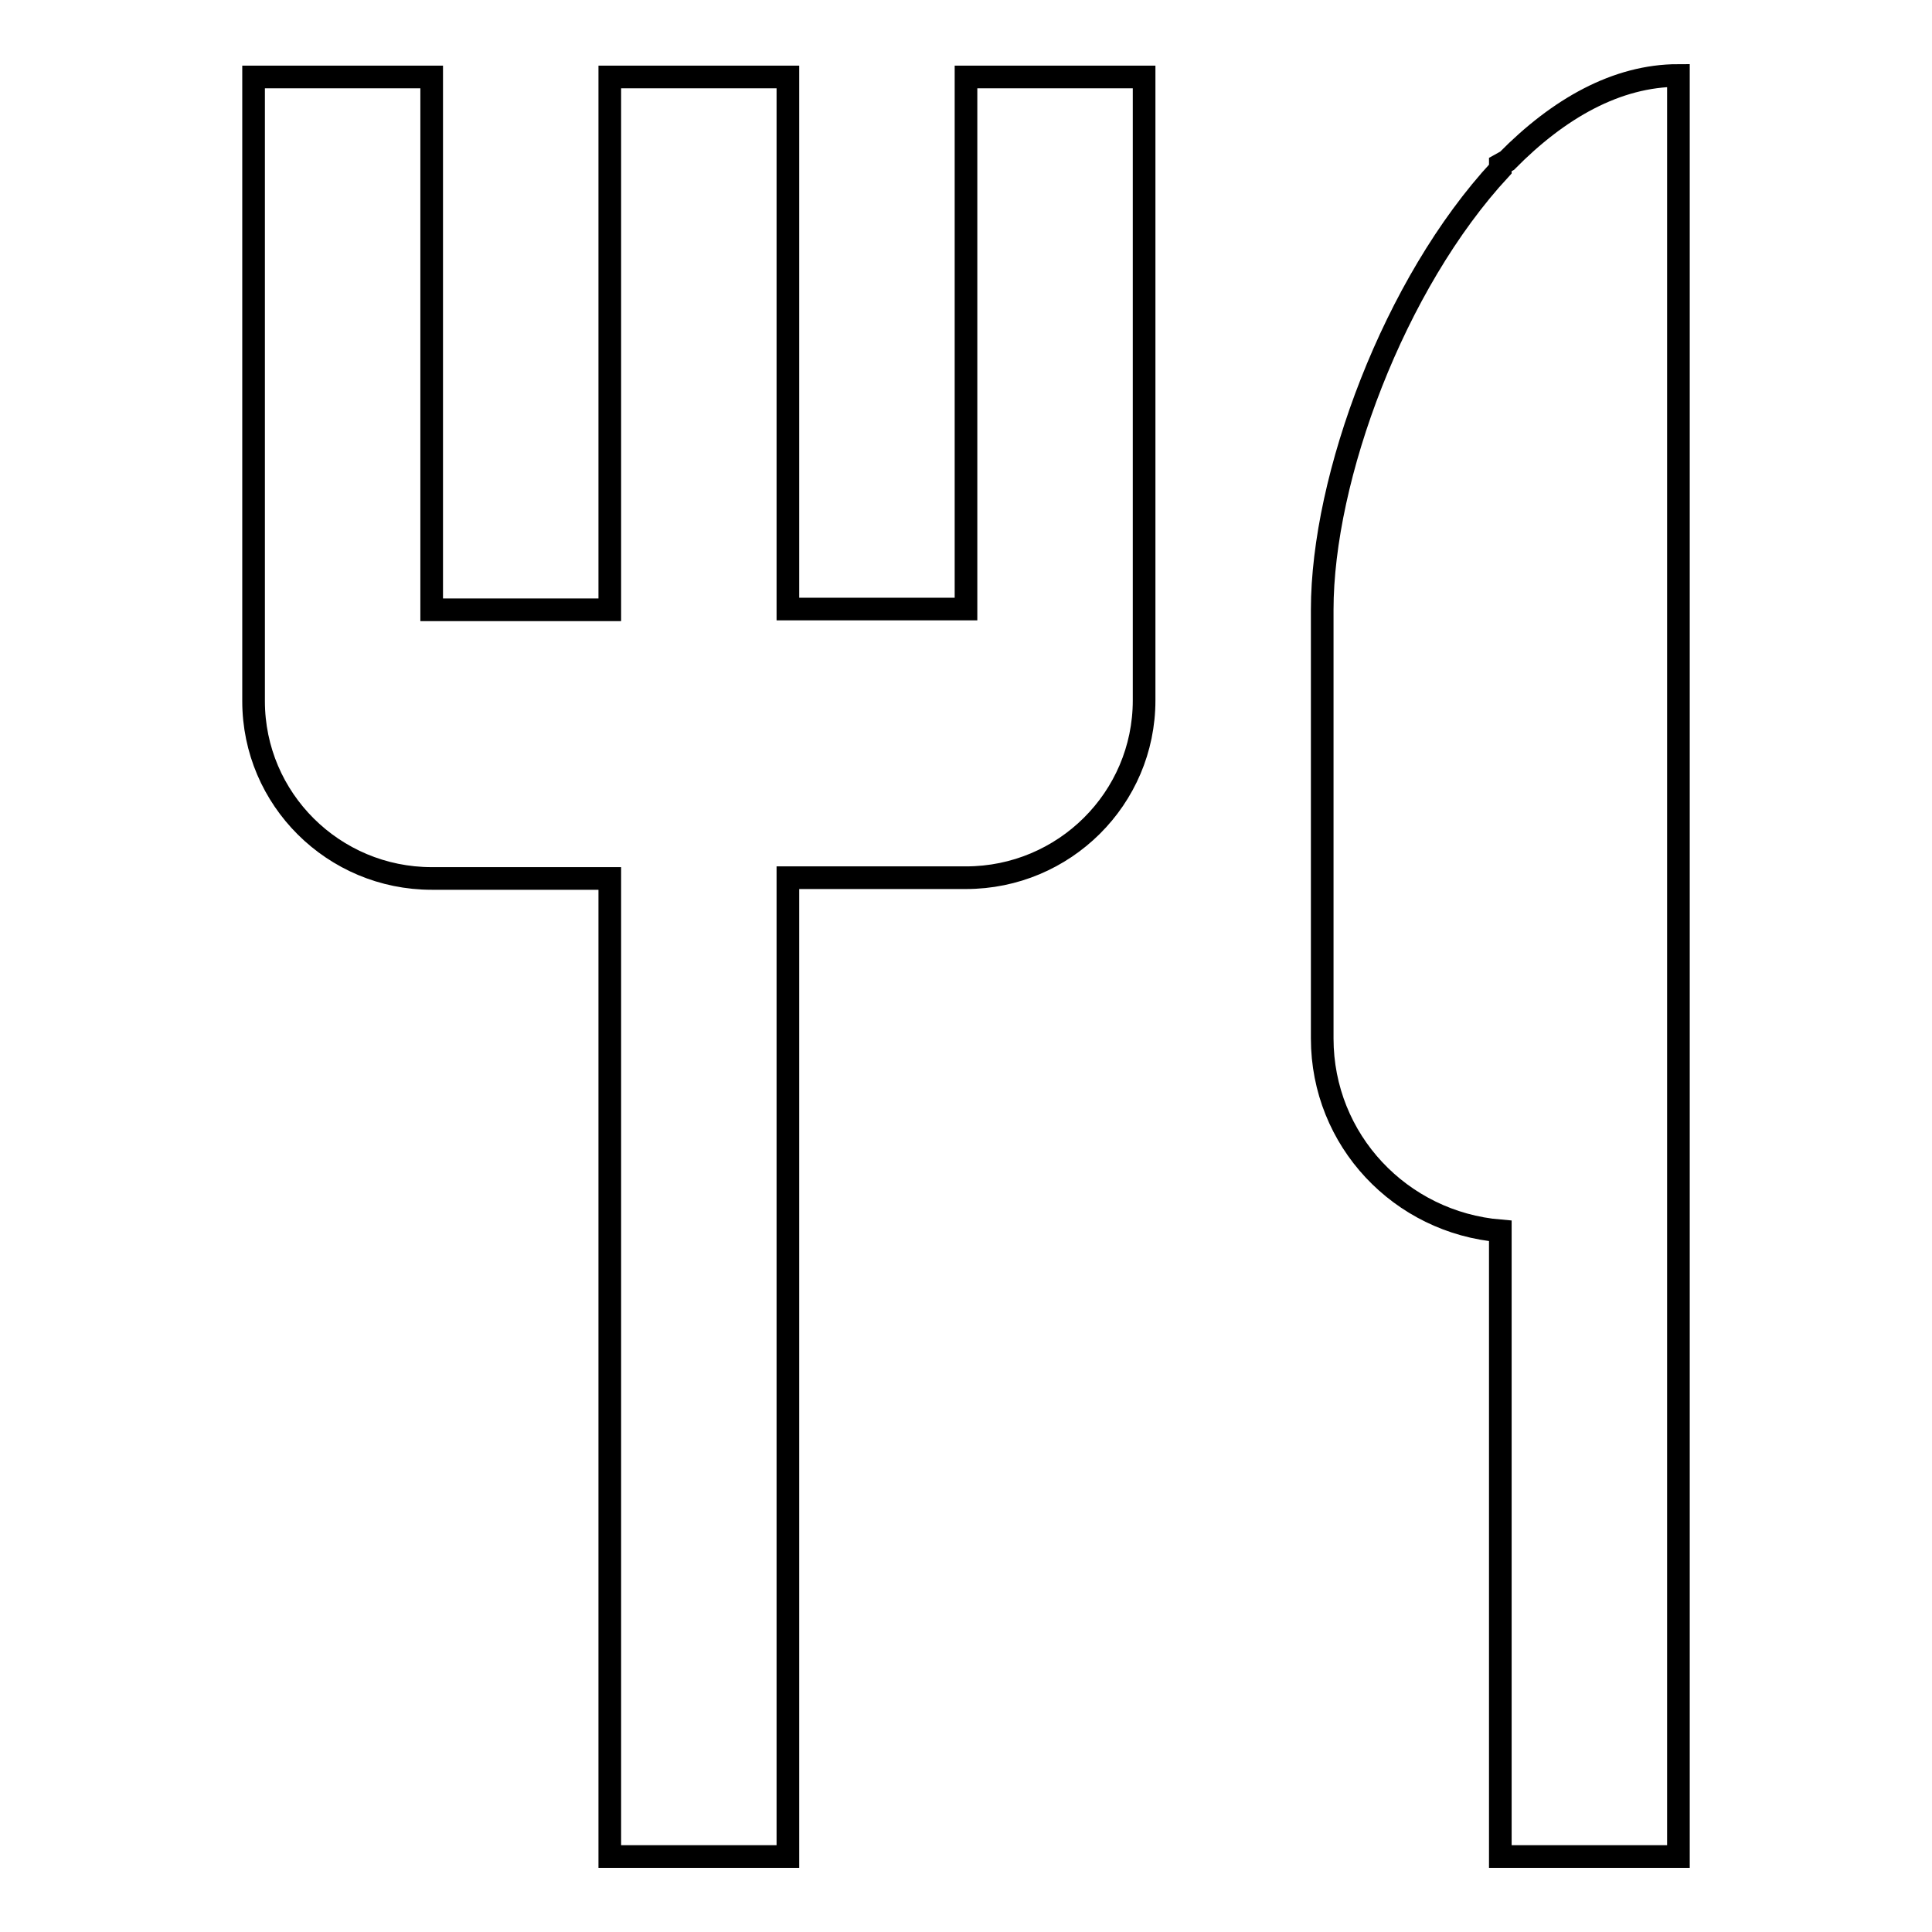
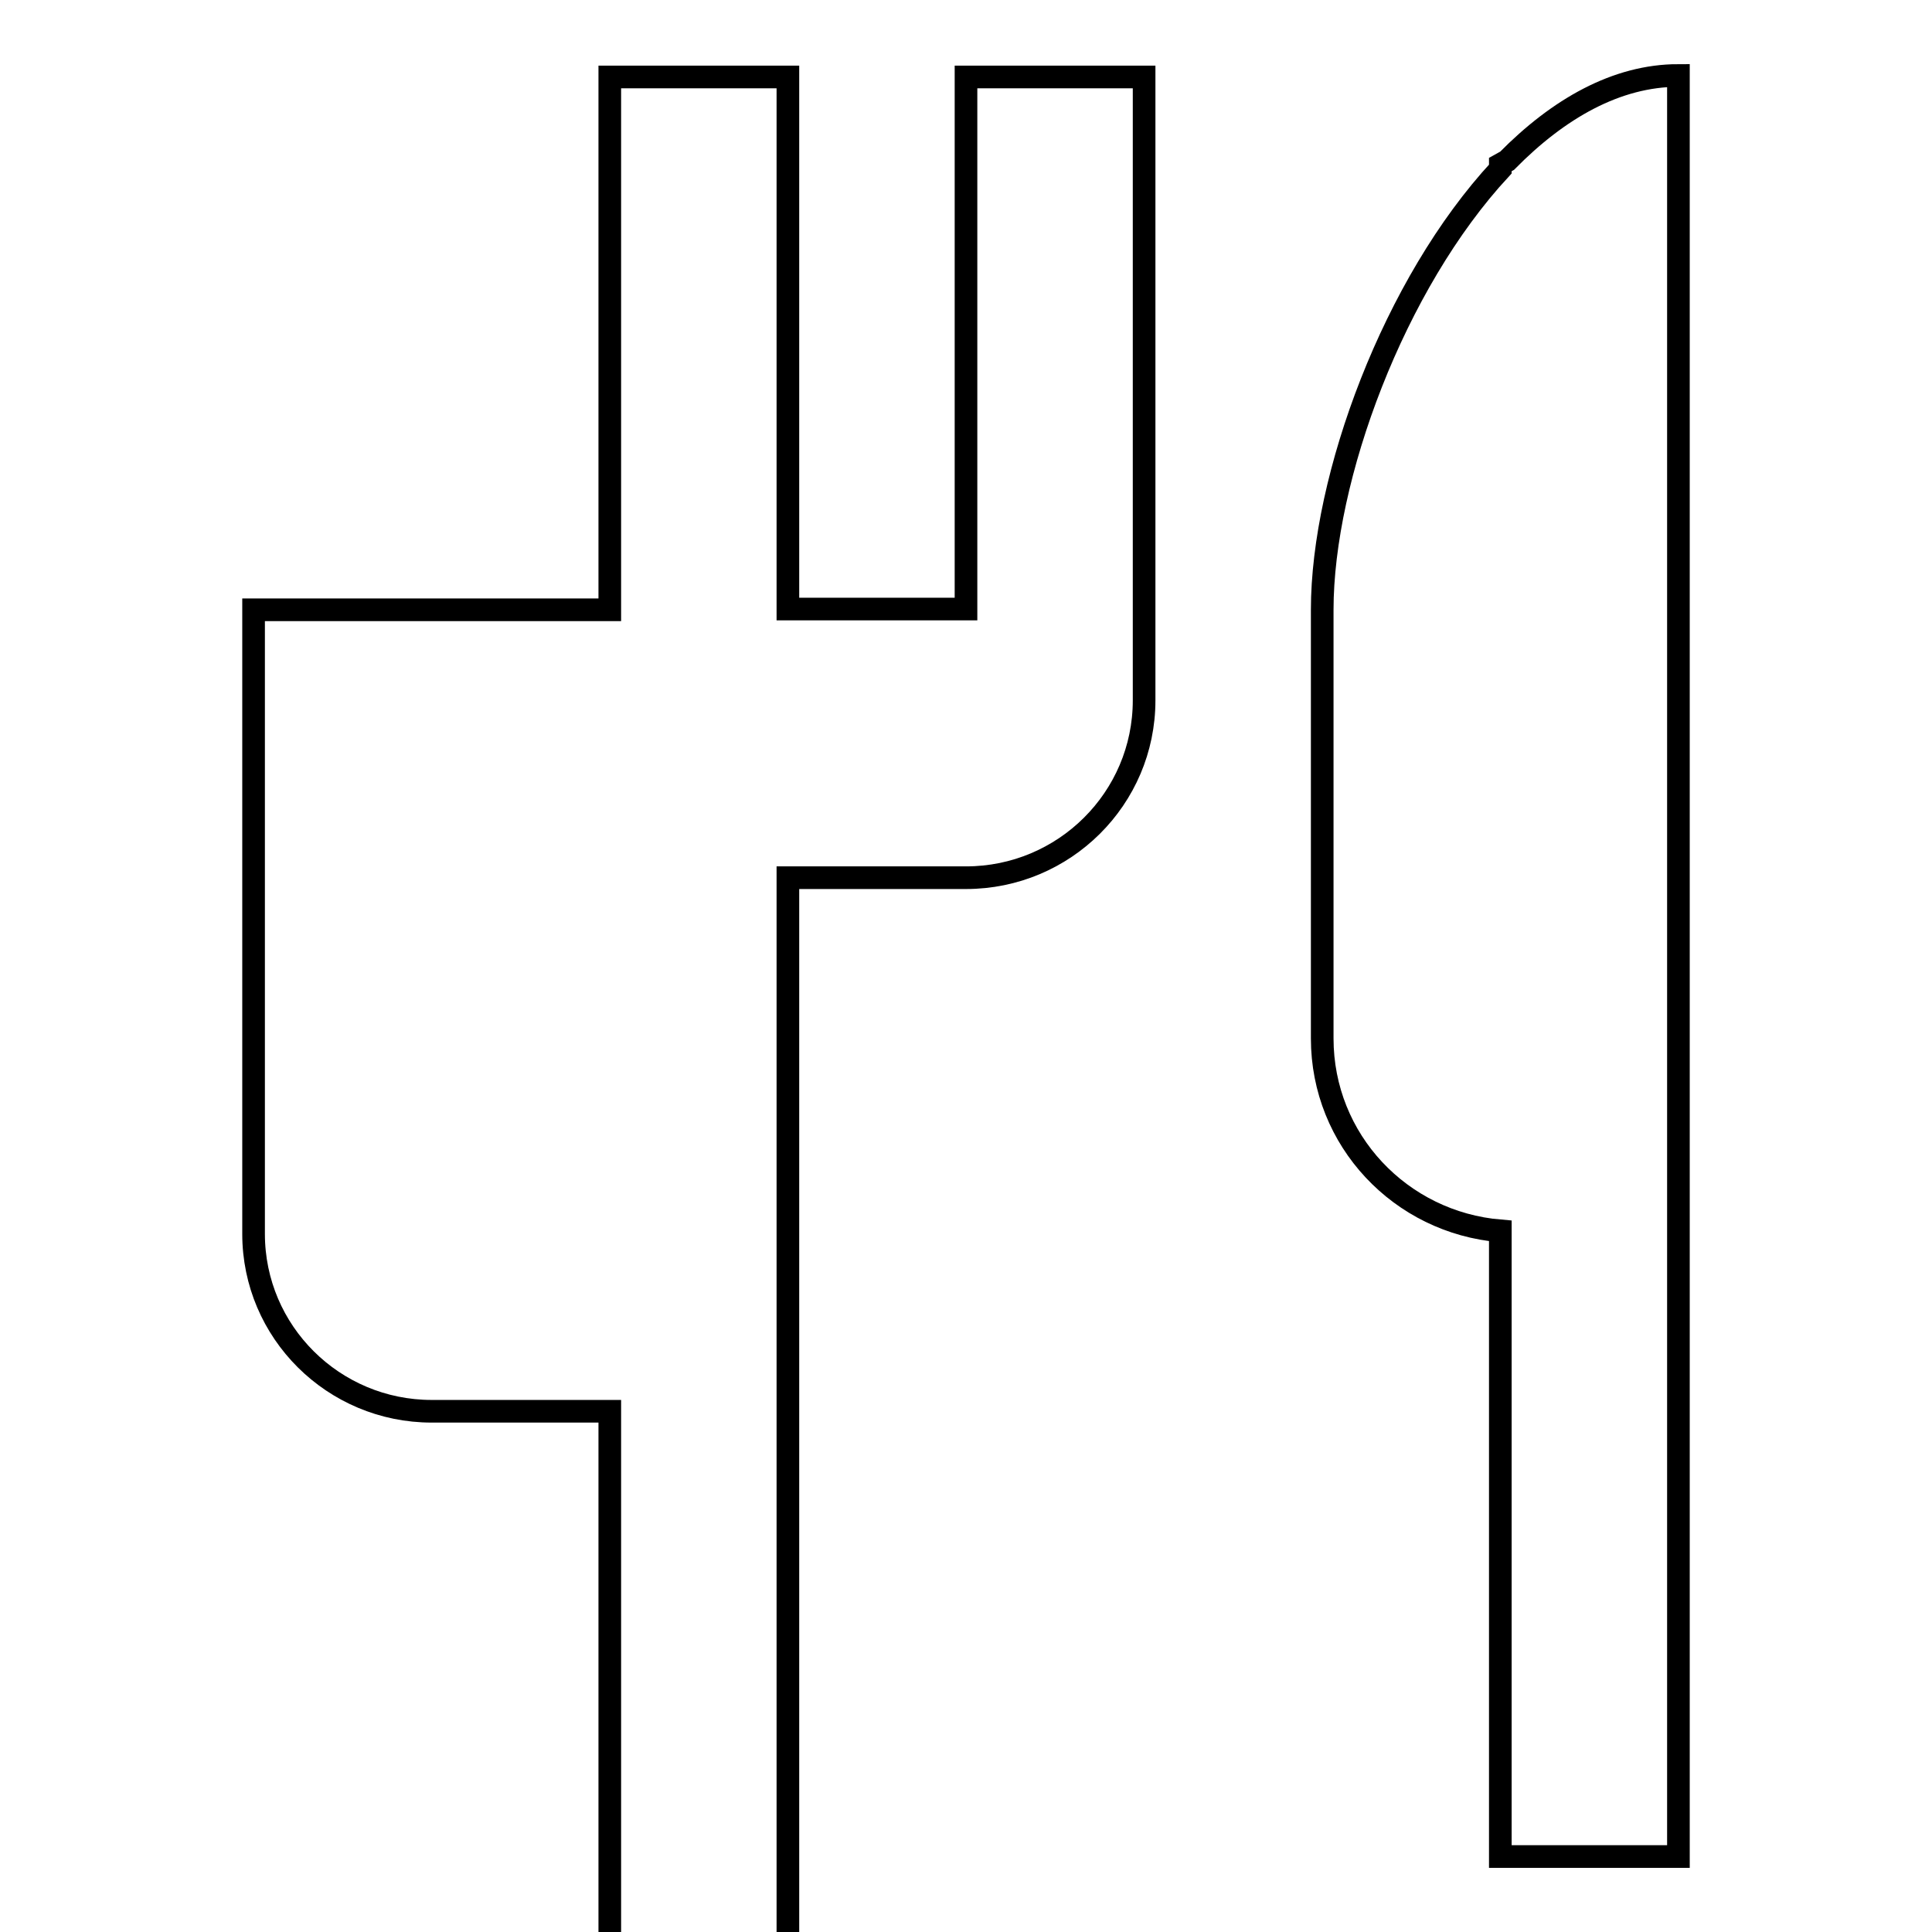
<svg xmlns="http://www.w3.org/2000/svg" version="1.1" x="0px" y="0px" viewBox="0 0 256 256" enable-background="new 0 0 256 256" xml:space="preserve">
  <g>
-     <path stroke-width="3" fill-opacity="0" stroke="#000000" d="M199.7,21.3l-0.9,0.5v0.6c-14.1,15.2-23.6,40.9-23.6,58.4v56.8c0,13.5,10.4,24.4,23.6,25.5V246h23.6V10 C214.2,10,206.5,14.4,199.7,21.3z M128,80.7h-23.6V10.2H80.8v70.6H57.2V10.2H33.6v82.7c0,13,10.6,23.5,23.6,23.5h23.6v129.6h23.6 V116.3H128c13,0,23.6-10.5,23.6-23.5V10.2H128V80.7z" />
+     <path stroke-width="3" fill-opacity="0" stroke="#000000" d="M199.7,21.3l-0.9,0.5v0.6c-14.1,15.2-23.6,40.9-23.6,58.4v56.8c0,13.5,10.4,24.4,23.6,25.5V246h23.6V10 C214.2,10,206.5,14.4,199.7,21.3z M128,80.7h-23.6V10.2H80.8v70.6H57.2H33.6v82.7c0,13,10.6,23.5,23.6,23.5h23.6v129.6h23.6 V116.3H128c13,0,23.6-10.5,23.6-23.5V10.2H128V80.7z" />
  </g>
</svg>